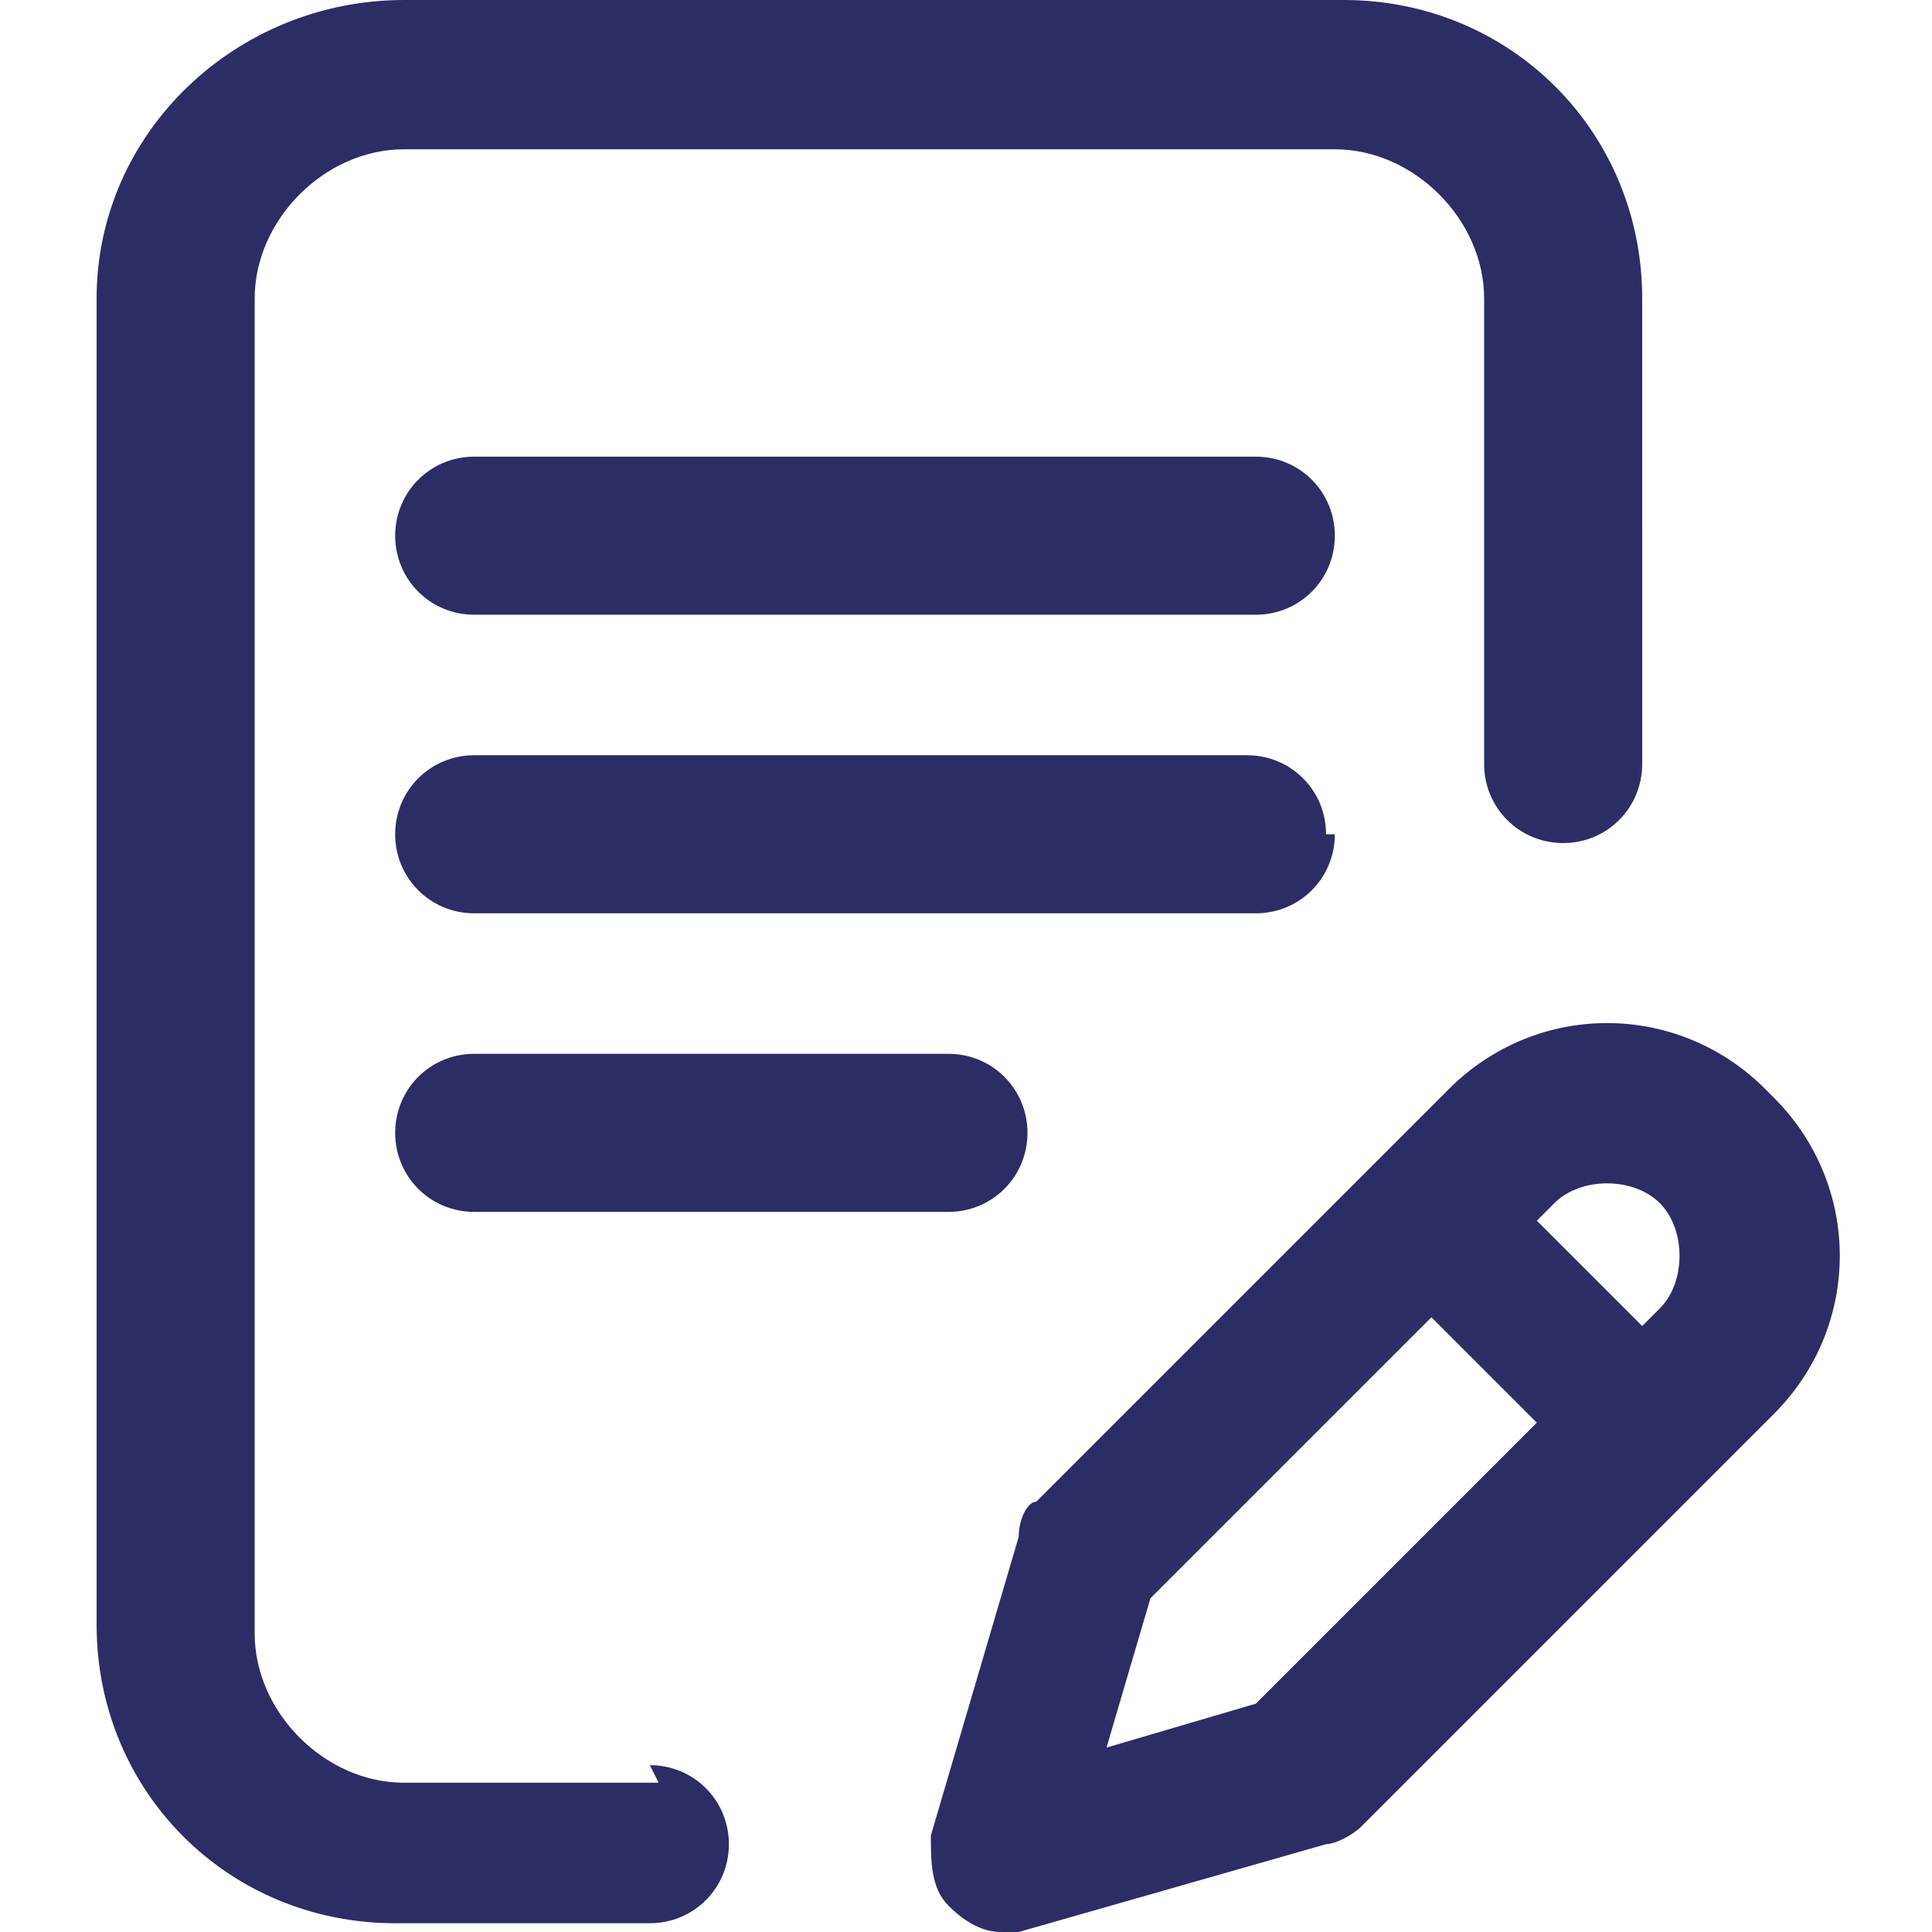
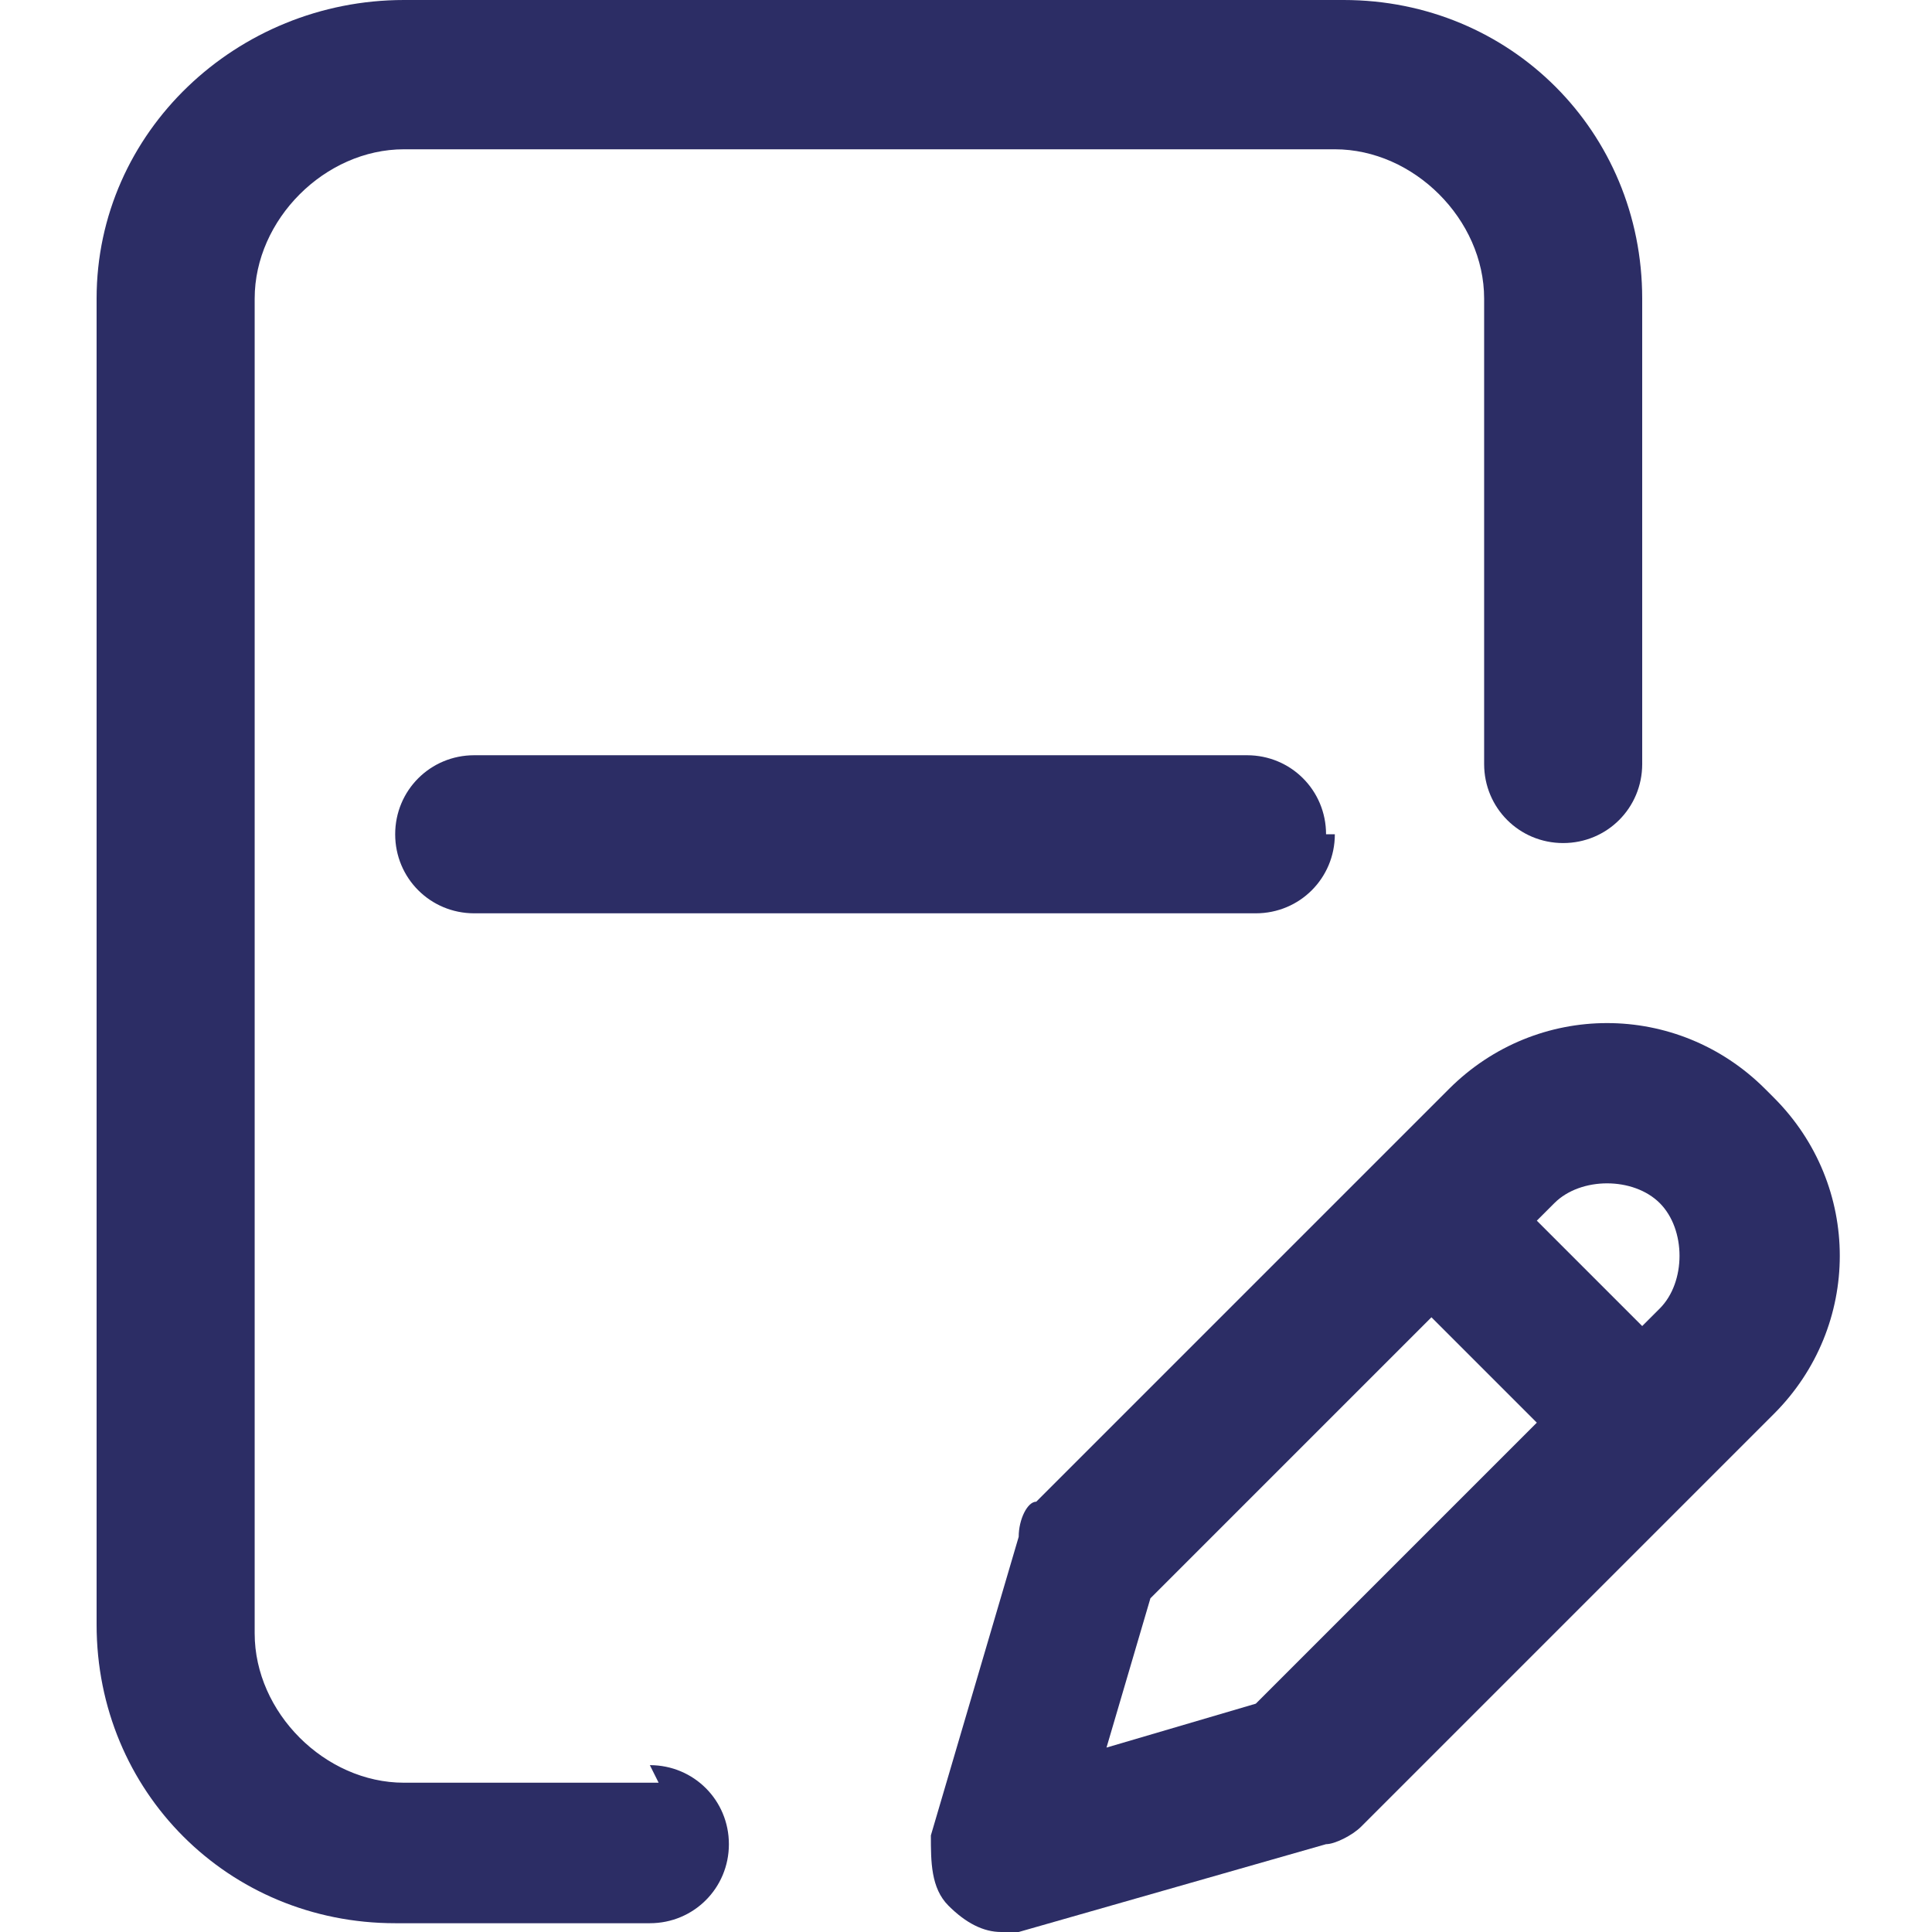
<svg xmlns="http://www.w3.org/2000/svg" id="Layer_1" version="1.1" viewBox="0 0 22 22">
  <defs>
    <style>
      .st0 {
        fill: #2c2d65;
      }
    </style>
  </defs>
  <path class="st0" d="M15.1,9.5c0-.5-.4-.9-.9-.9H5.4c-.5,0-.9.4-.9.9s.4.9.9.9h8.9c.5,0,.9-.4.9-.9Z" />
-   <path class="st0" d="M5.4,12c-.5,0-.9.4-.9.9s.4.9.9.9h5.4c.5,0,.9-.4.9-.9s-.4-.9-.9-.9h-5.4Z" />
  <path class="st0" d="M7.5,20.3h-2.9c-.9,0-1.7-.8-1.7-1.7V3.4c0-.9.8-1.7,1.7-1.7h10.6c.9,0,1.7.8,1.7,1.7v5.3c0,.5.4.9.9.9s.9-.4.9-.9V3.4c0-1.9-1.5-3.4-3.4-3.4H4.6C2.7,0,1.1,1.5,1.1,3.4v15.1c0,1.9,1.5,3.4,3.4,3.4h2.9c.5,0,.9-.4.9-.9s-.4-.9-.9-.9Z" />
  <path class="st0" d="M20.1,12.4c-1-1-2.6-1-3.6,0l-4.7,4.7c-.1,0-.2.2-.2.4l-1,3.4c0,.3,0,.6.2.8.2.2.4.3.6.3s.2,0,.2,0l3.5-1c.1,0,.3-.1.4-.2l4.7-4.7c1-1,1-2.6,0-3.6ZM14.3,19.4l-1.7.5.5-1.7,3.2-3.2,1.2,1.2-3.2,3.2ZM18.9,14.9l-.2.2-1.2-1.2.2-.2c.3-.3.9-.3,1.2,0s.3.9,0,1.2Z" />
-   <path class="st0" d="M14.3,5.2H5.4c-.5,0-.9.4-.9.9s.4.9.9.9h8.9c.5,0,.9-.4.9-.9s-.4-.9-.9-.9Z" />
</svg>